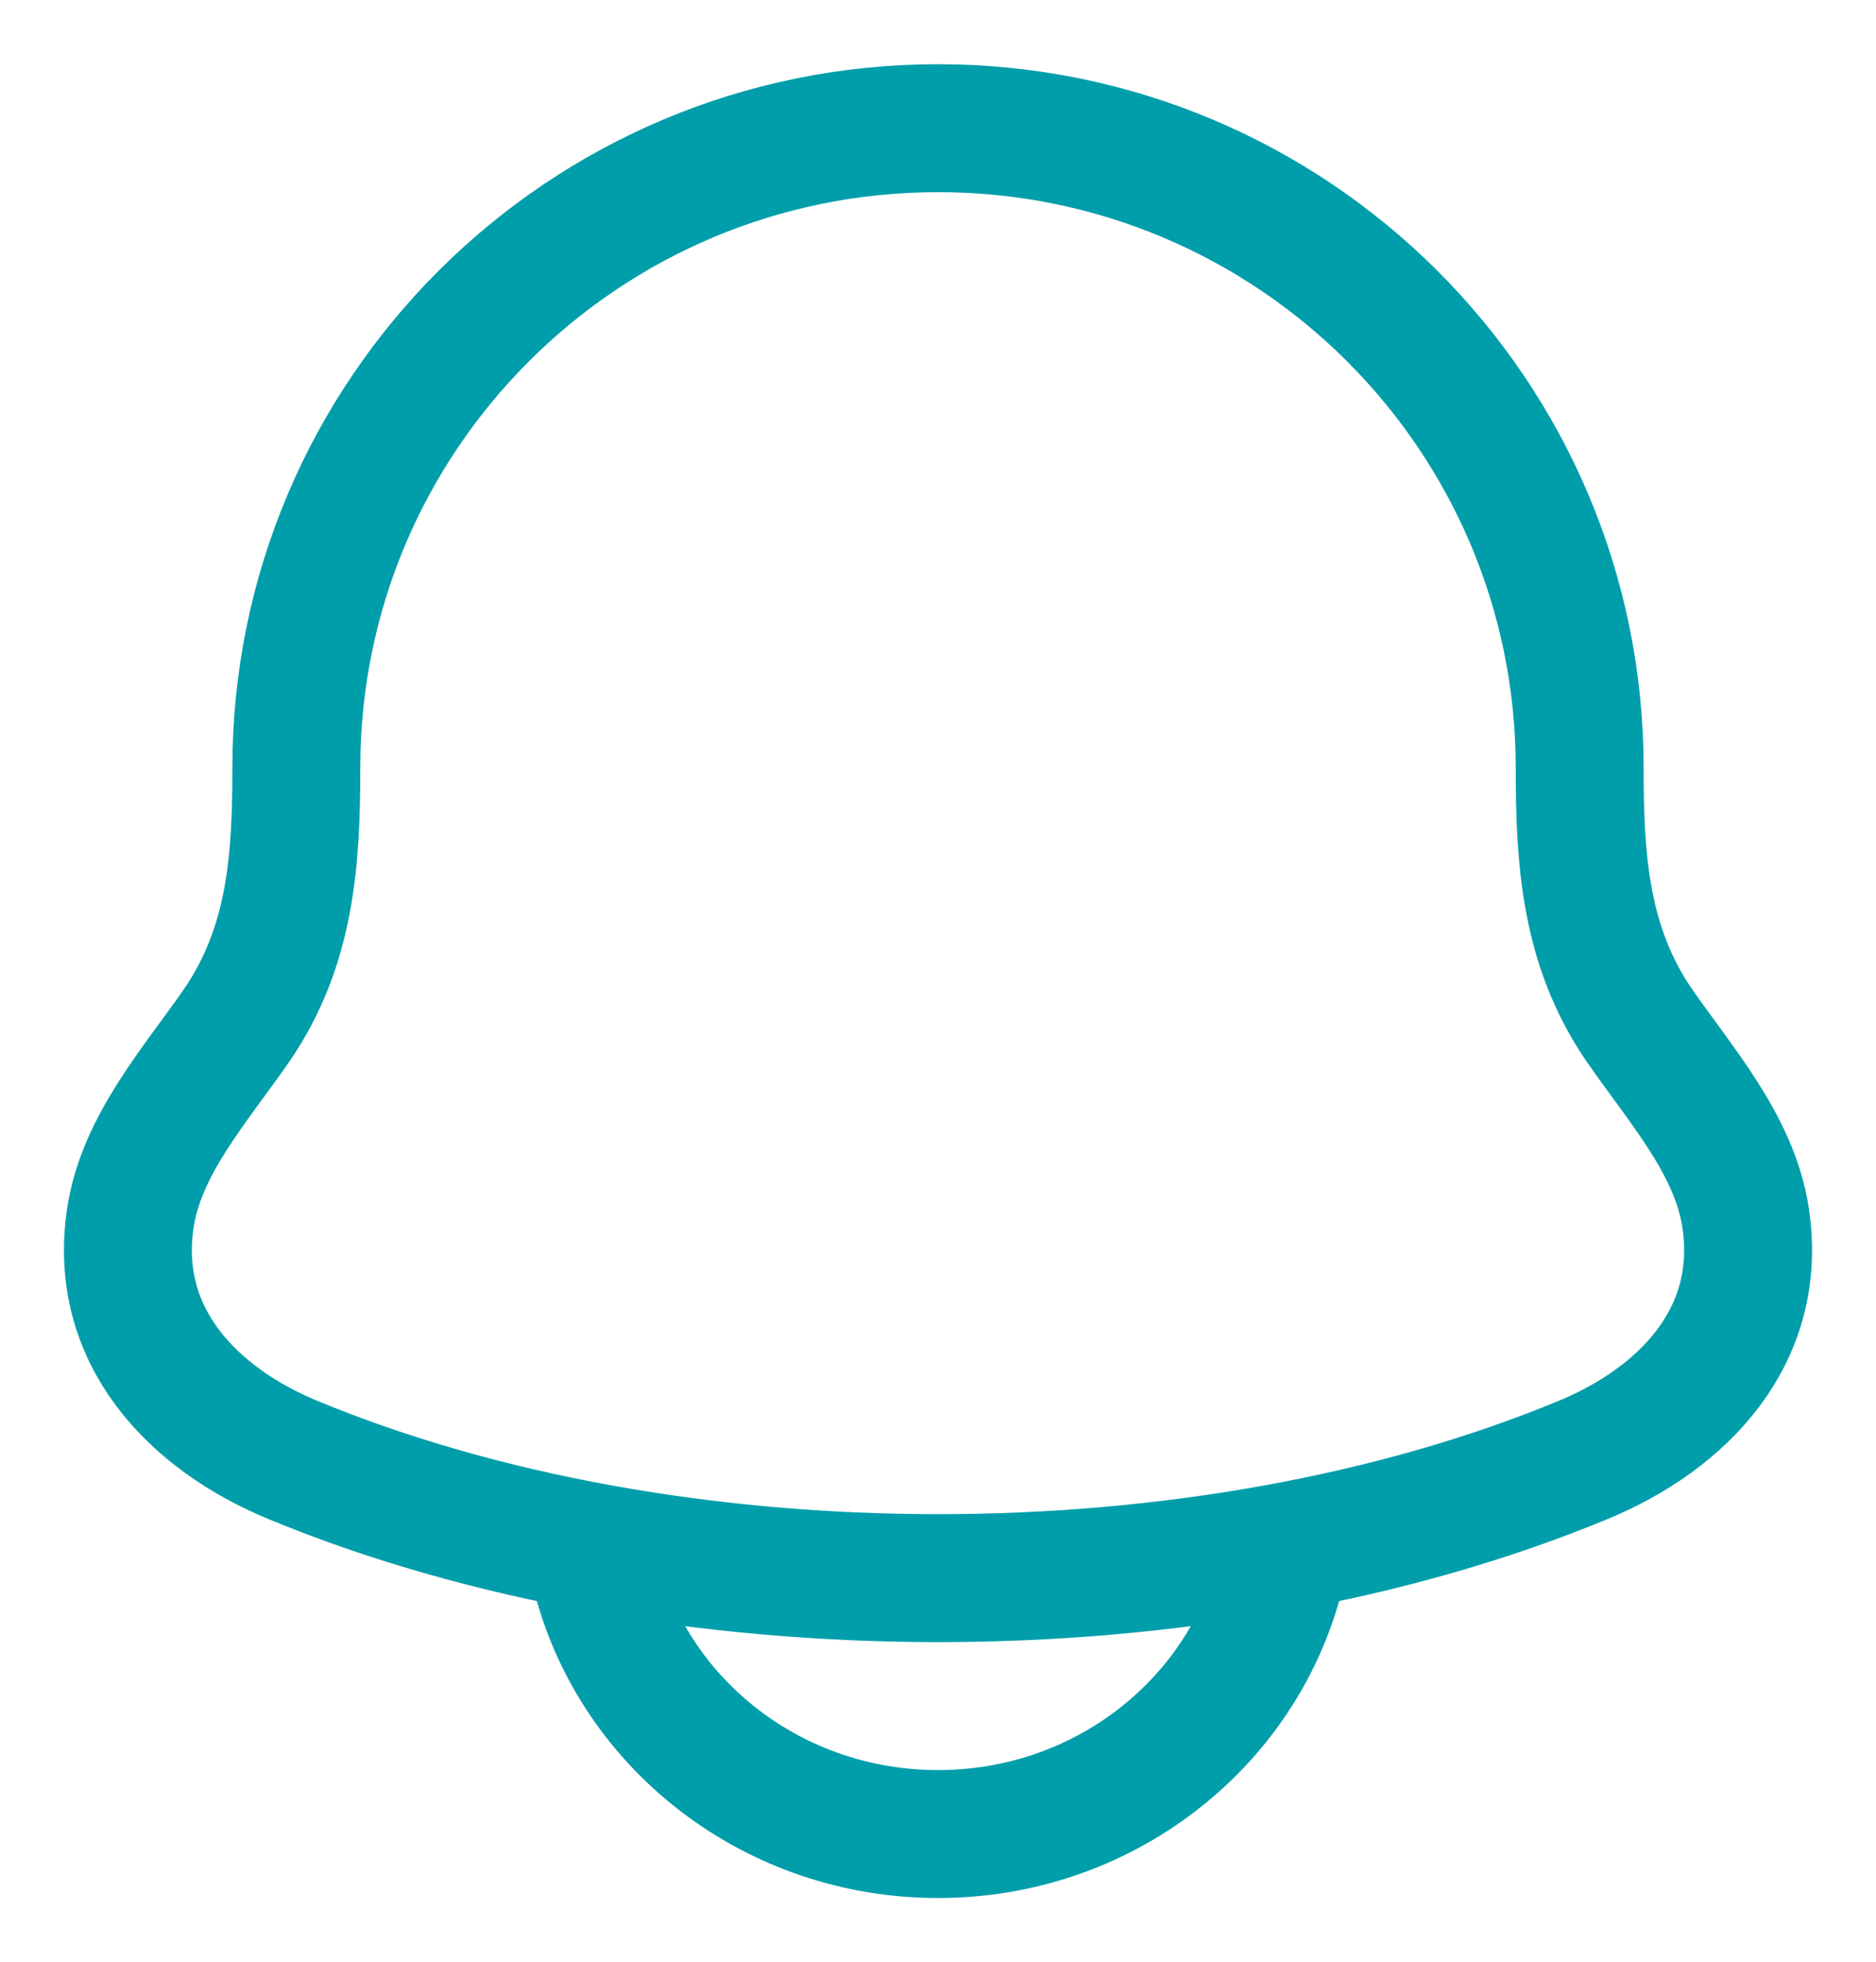
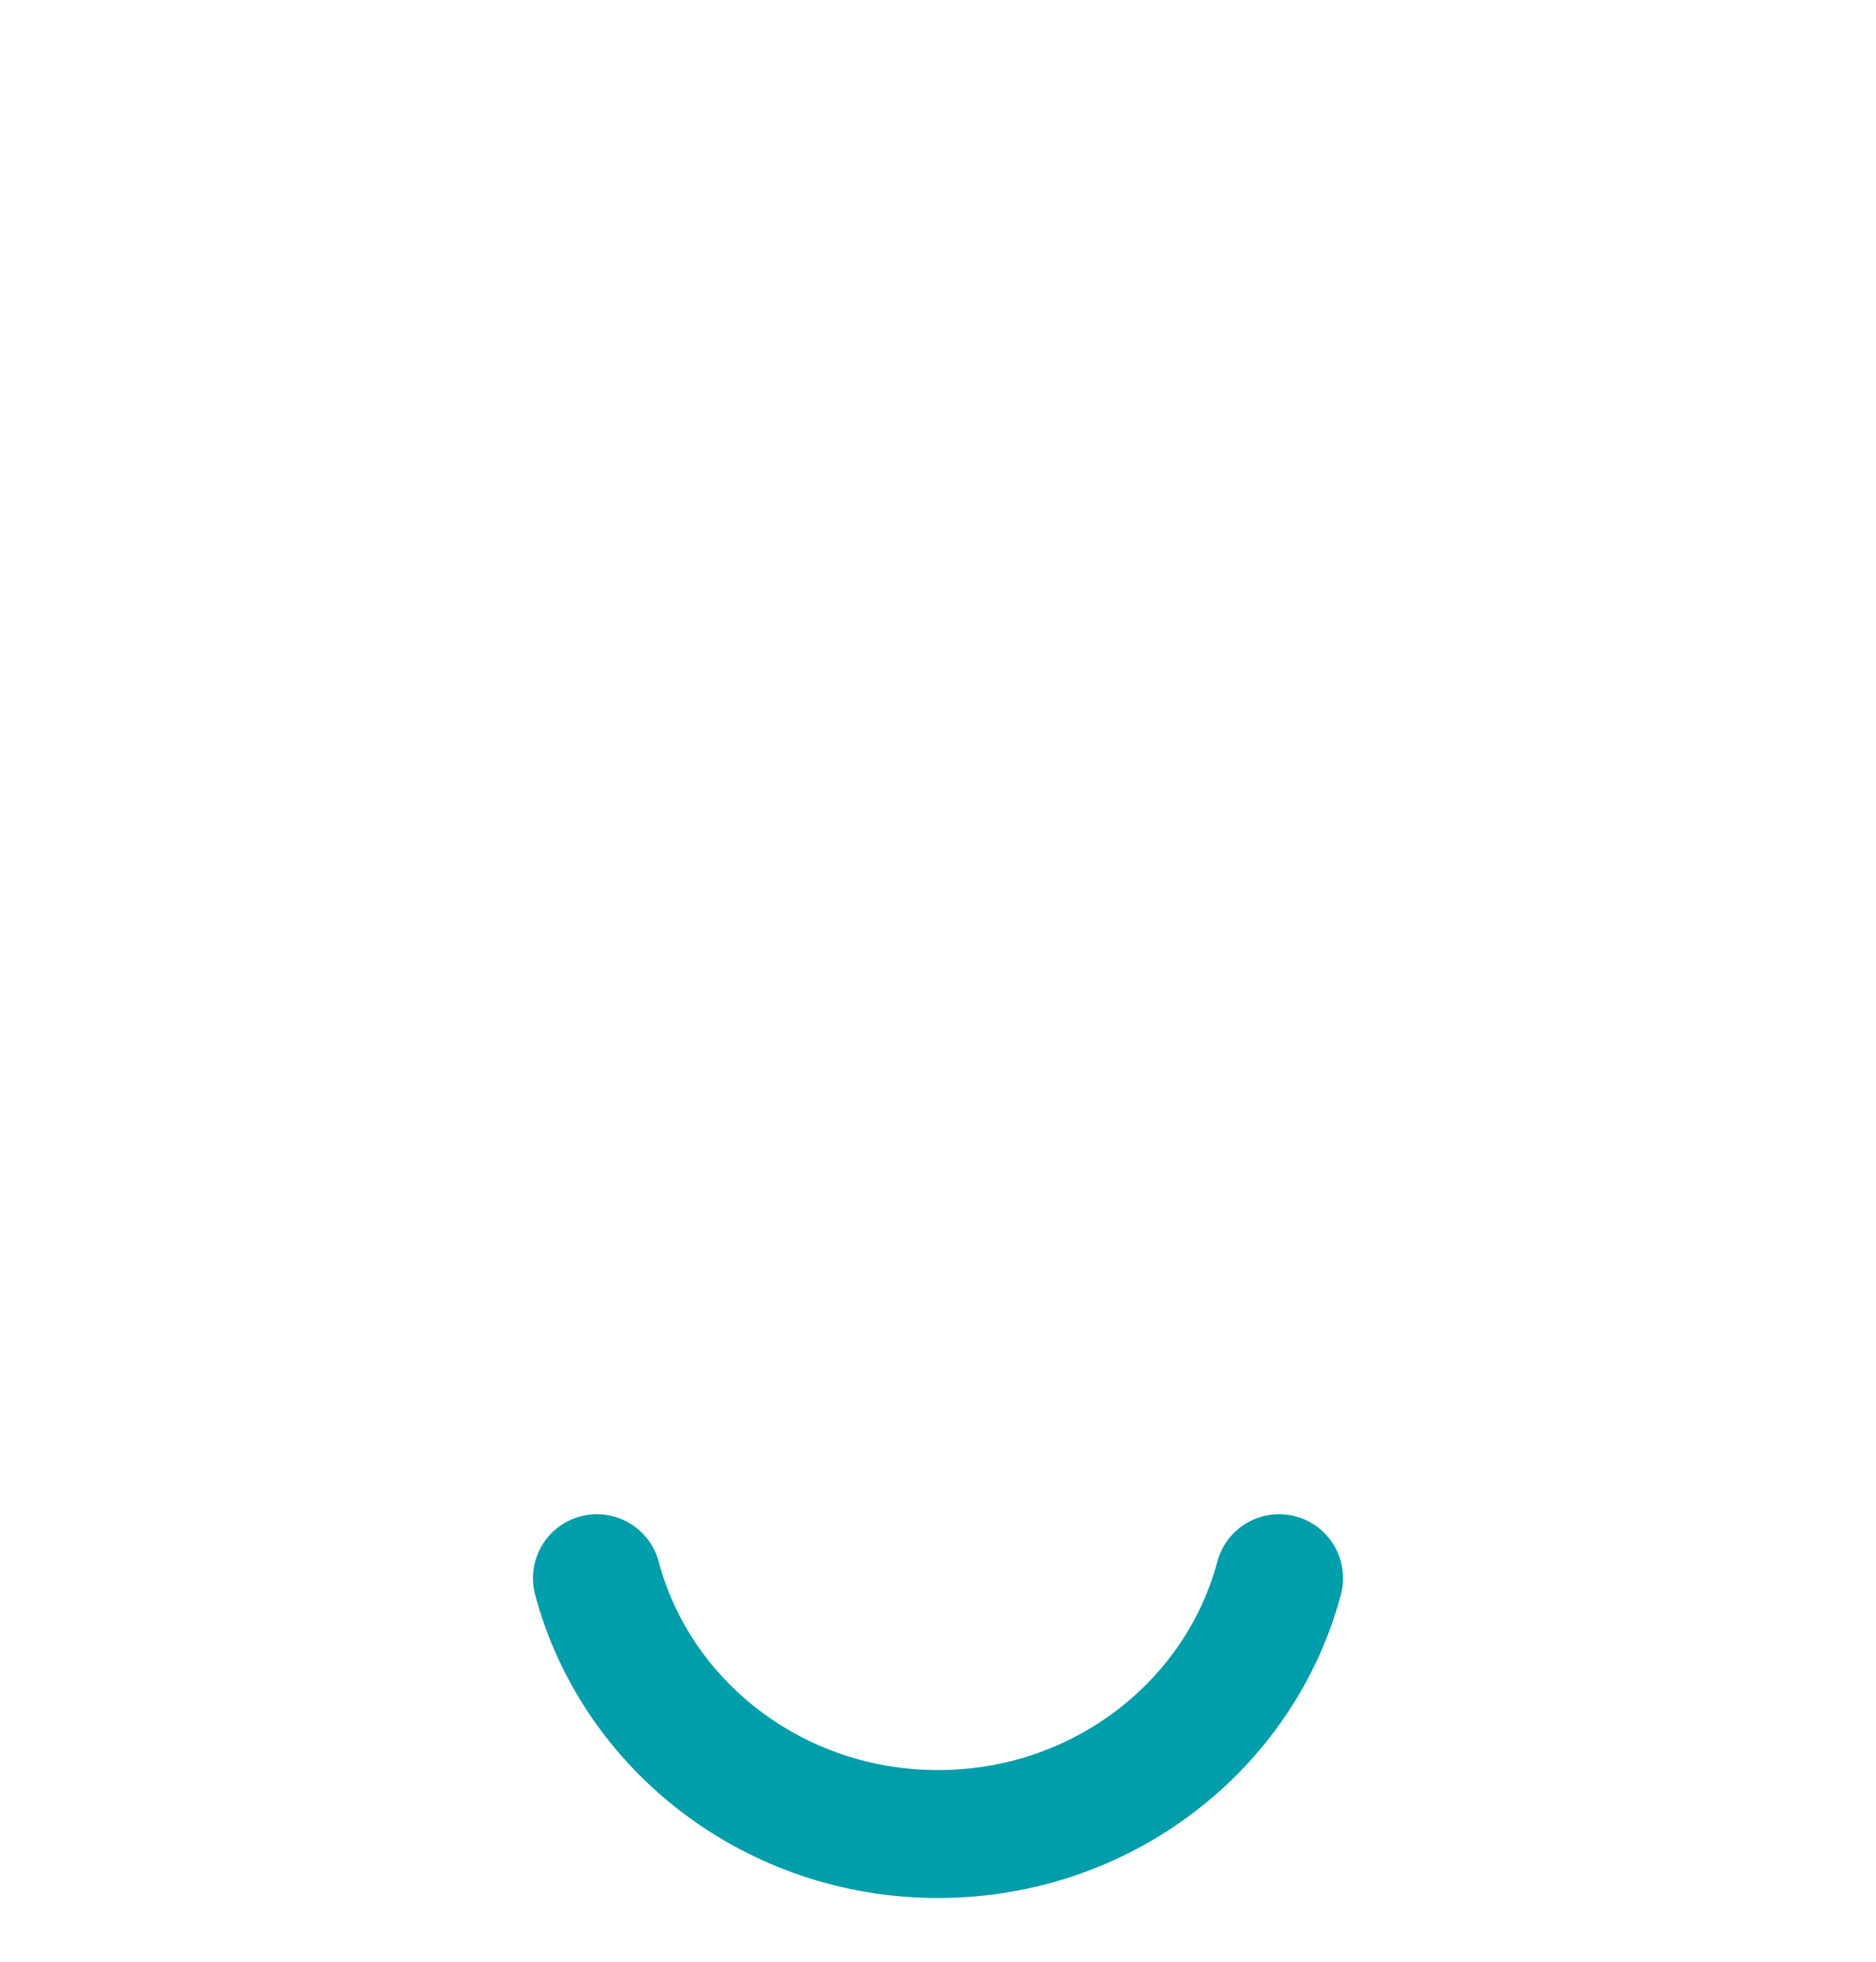
<svg xmlns="http://www.w3.org/2000/svg" width="22" height="23" viewBox="0 0 22 23" fill="none">
  <g id="elements">
-     <path id="Vector" d="M1.53 14.272C1.317 15.666 2.268 16.634 3.432 17.116C7.895 18.965 14.105 18.965 18.568 17.116C19.732 16.634 20.683 15.666 20.47 14.272C20.339 13.416 19.693 12.702 19.214 12.006C18.587 11.082 18.525 10.075 18.525 9.003C18.525 4.861 15.156 1.503 11 1.503C6.844 1.503 3.475 4.861 3.475 9.003C3.475 10.075 3.413 11.082 2.786 12.006C2.307 12.702 1.661 13.416 1.53 14.272Z" stroke="#009EAA" stroke-width="1.5" stroke-linecap="round" stroke-linejoin="round" />
    <path id="Ellipse 1990" d="M7 18.503C7.458 20.228 9.076 21.503 11 21.503C12.925 21.503 14.541 20.228 15 18.503" stroke="#009EAA" stroke-width="1.5" stroke-linecap="round" stroke-linejoin="round" />
  </g>
</svg>